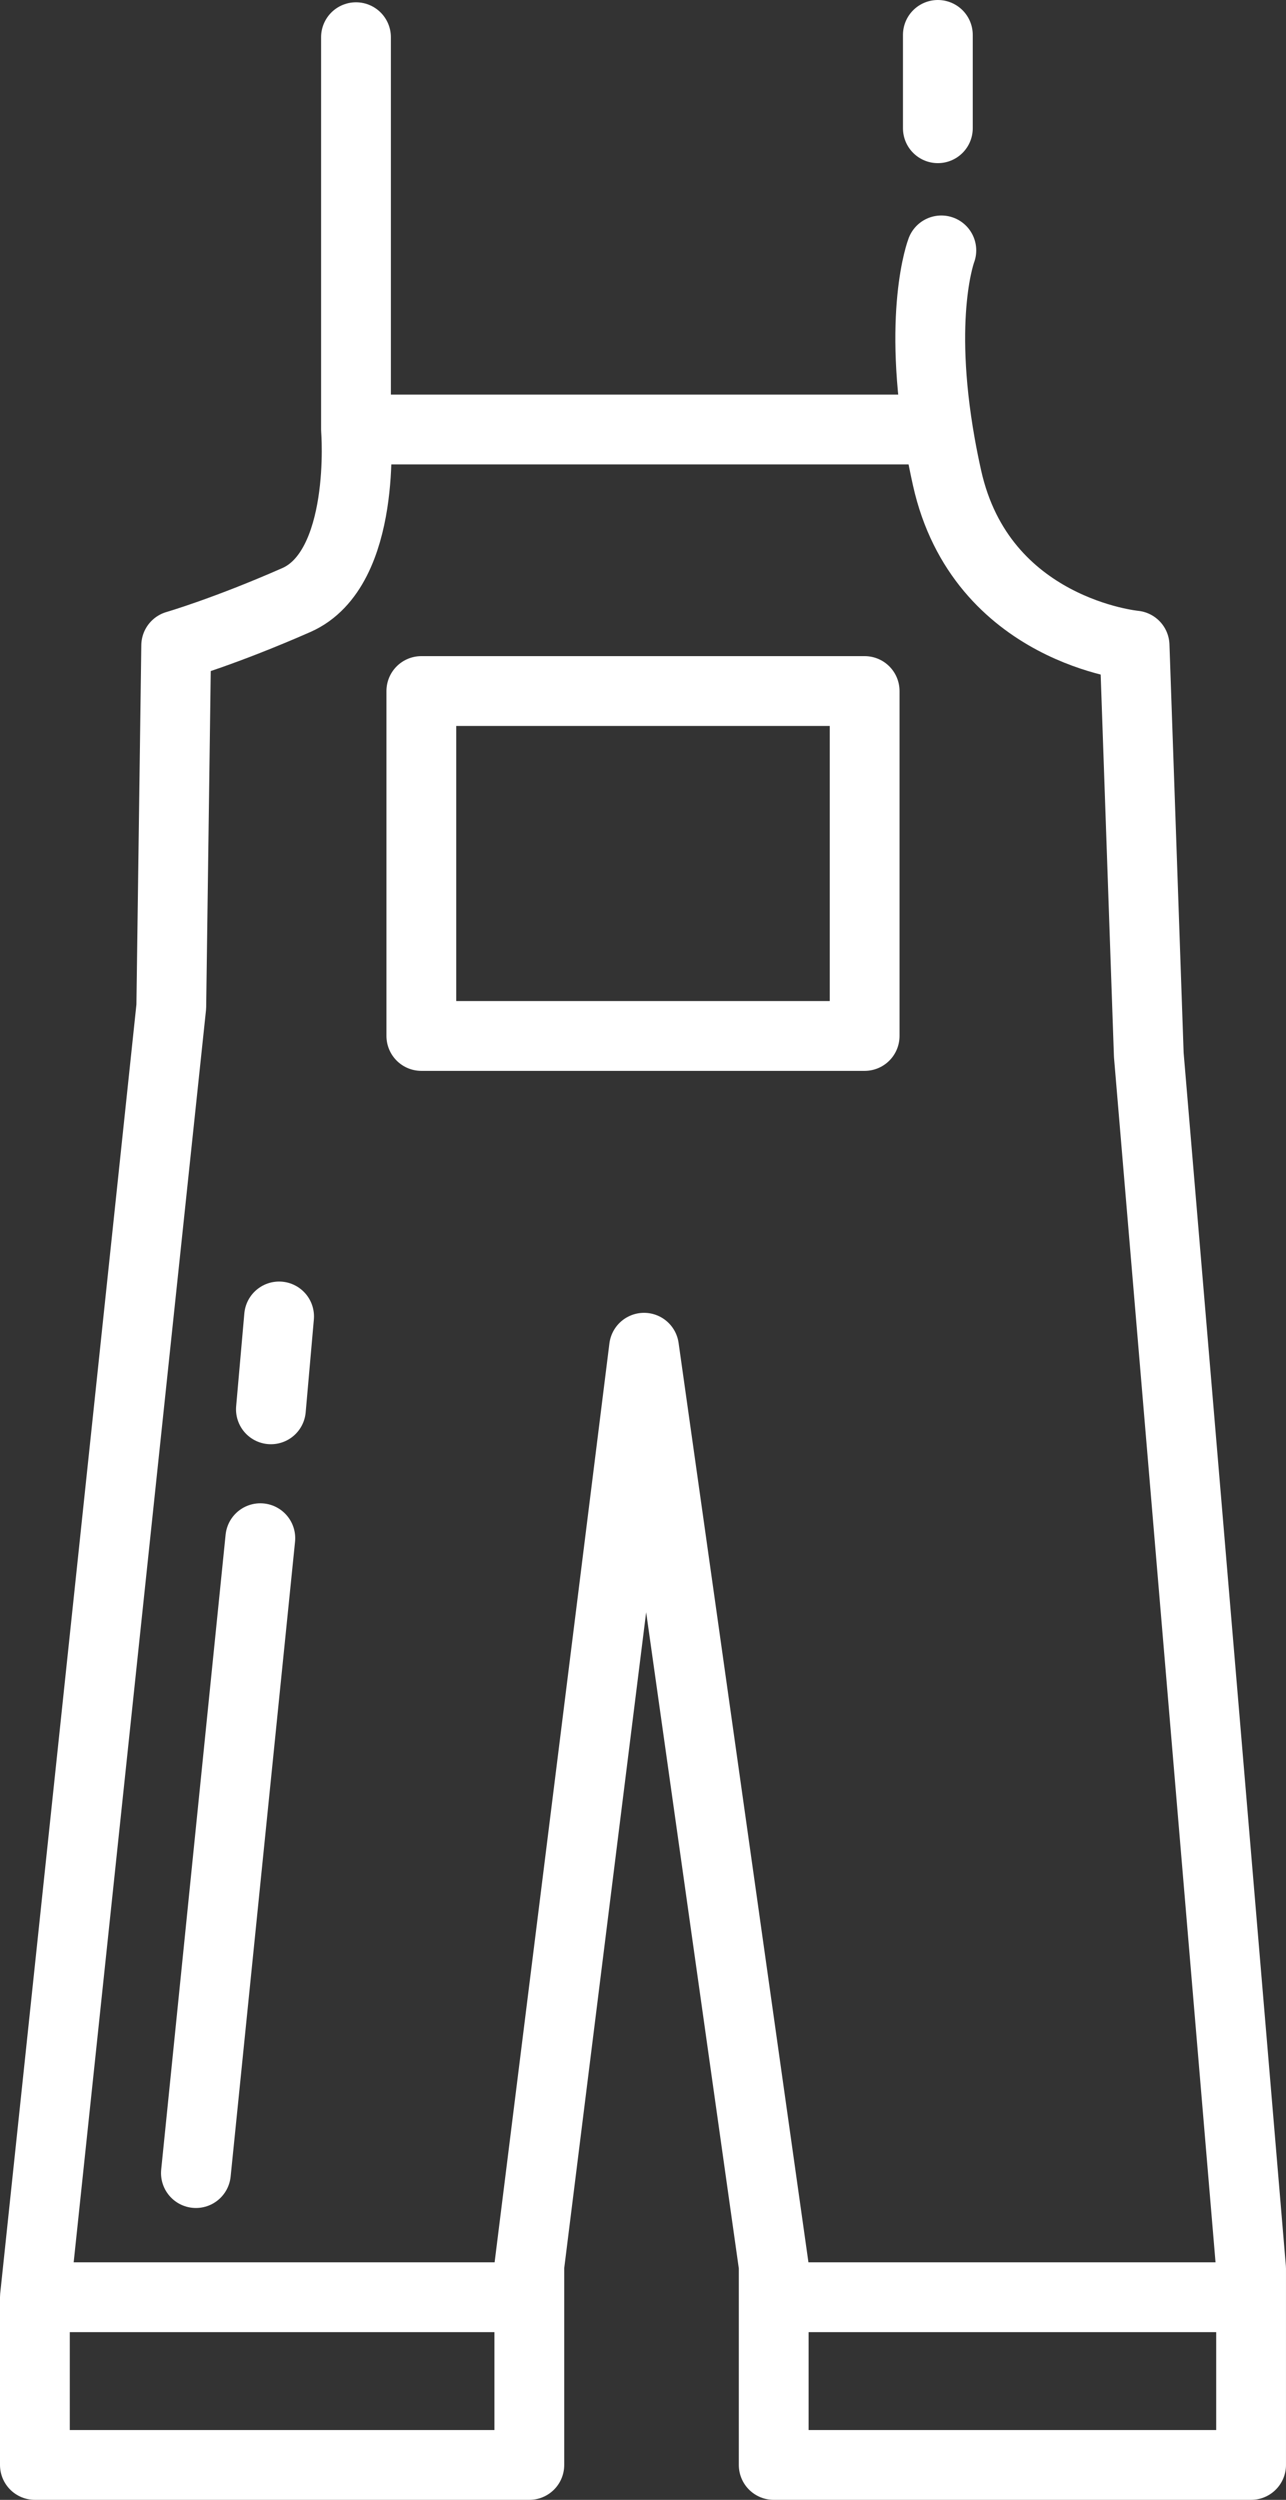
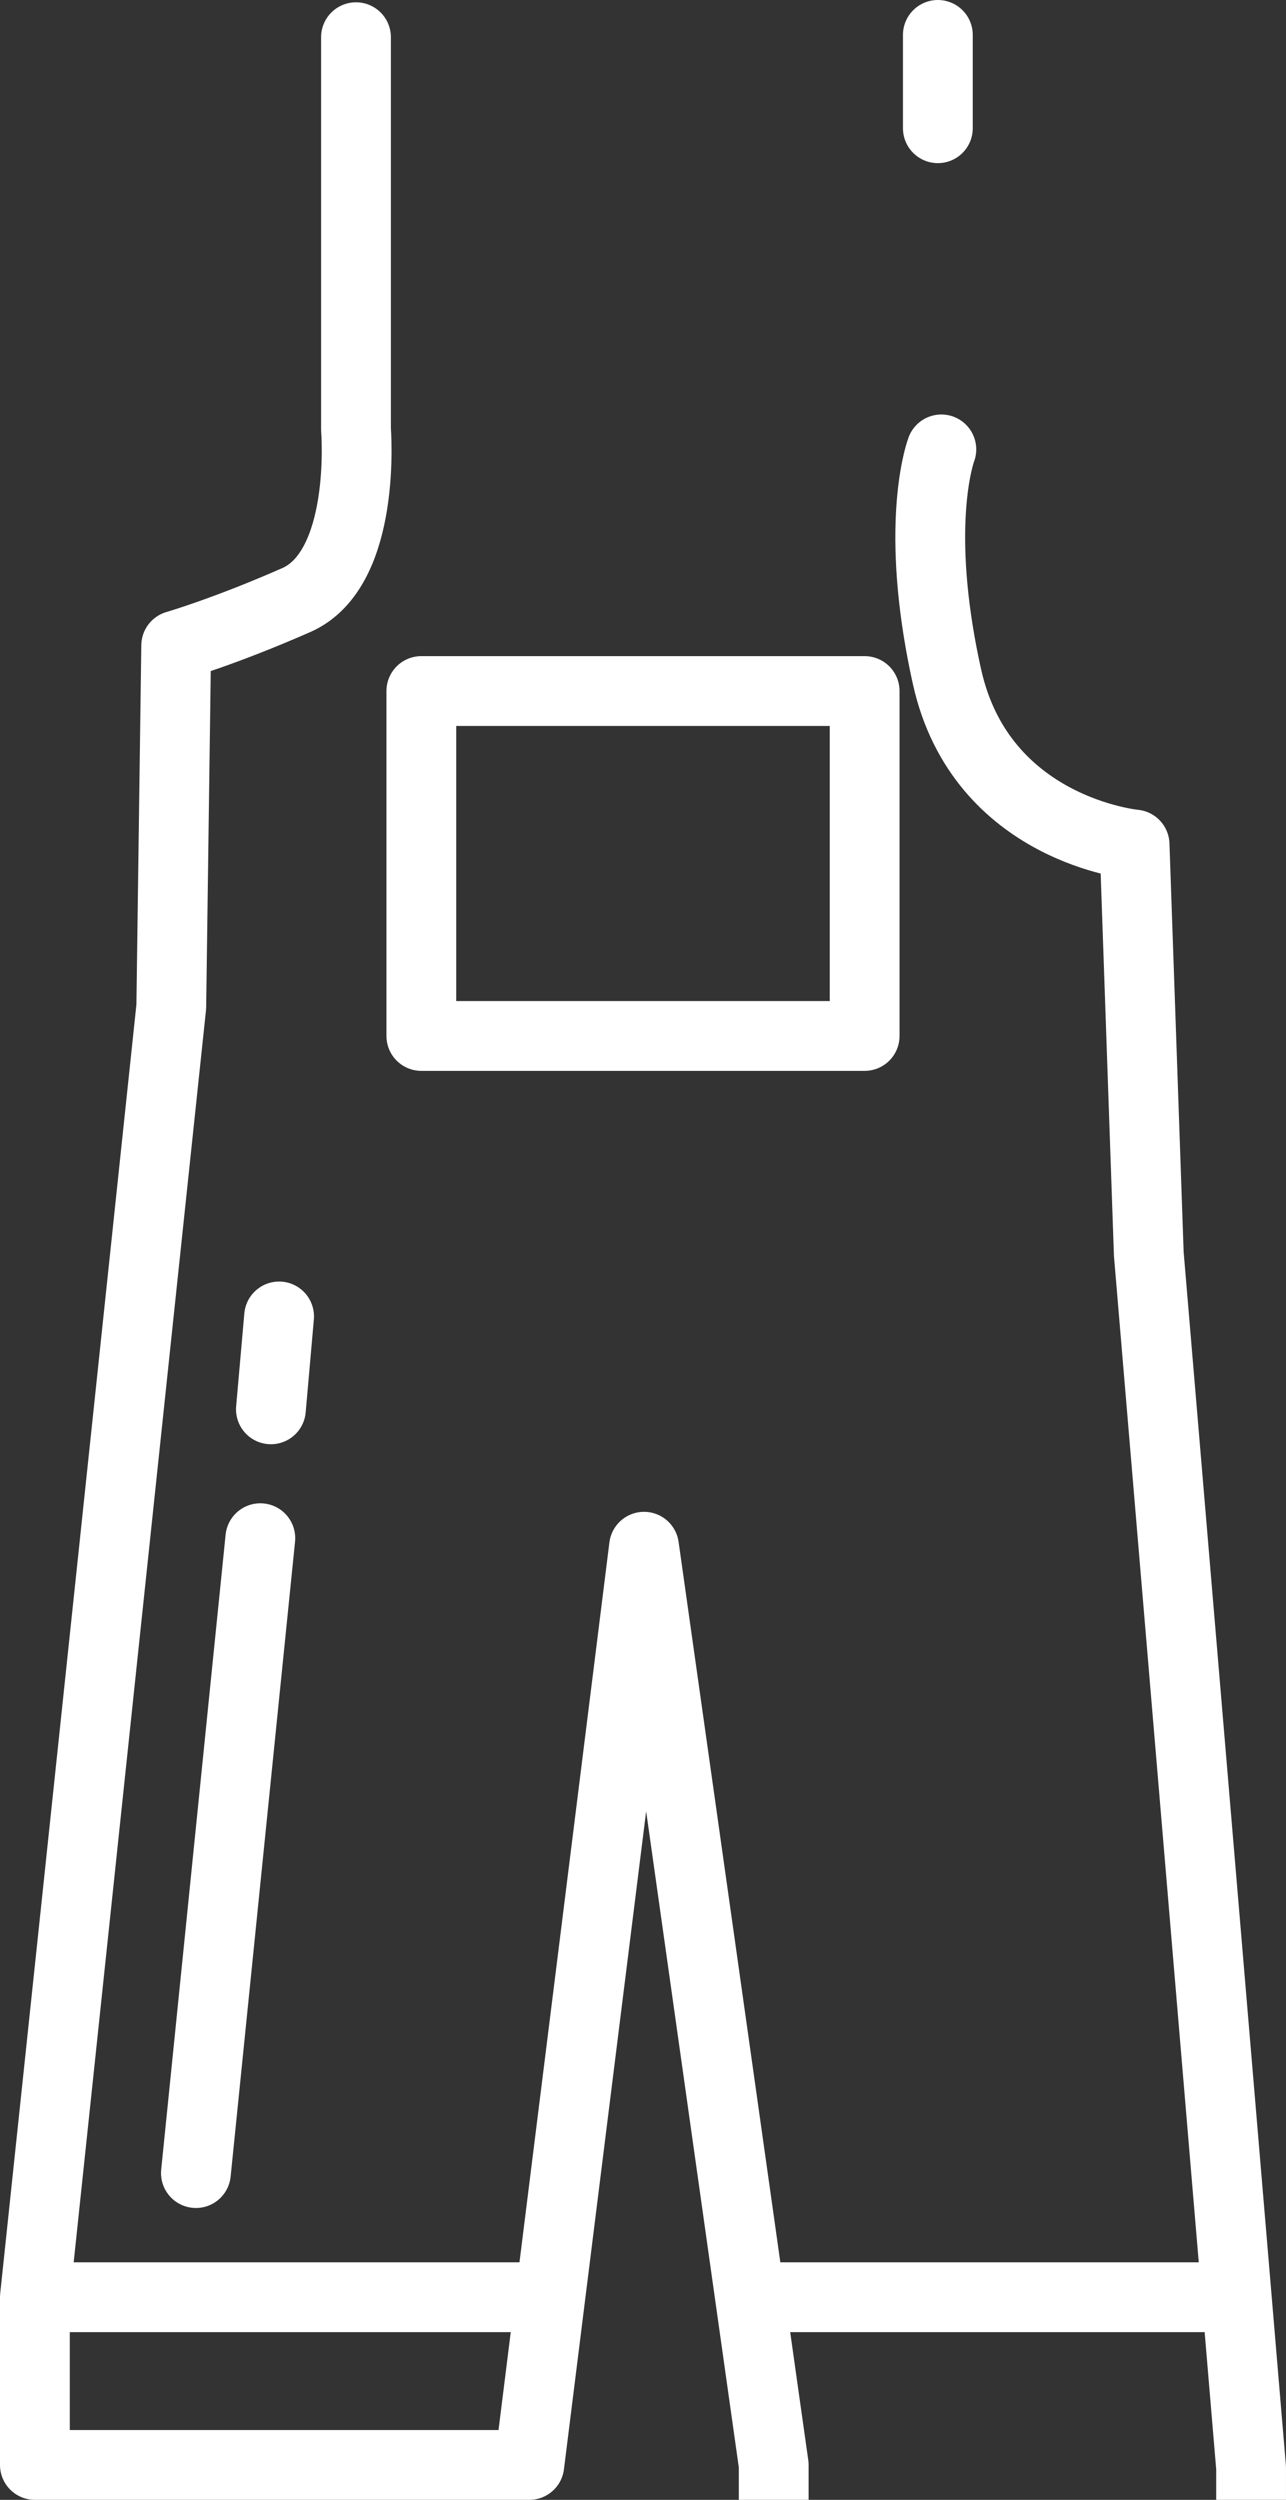
<svg xmlns="http://www.w3.org/2000/svg" id="Livello_1" data-name="Livello 1" viewBox="0 0 902.97 1754.55">
  <rect x="0" y="0" width="902.97" height="1754.55" fill="#333333" stroke="none" />
  <defs>
    <style> .cls-1 { stroke-linecap: round; stroke-linejoin: round; } .cls-1, .cls-2 { fill: none; stroke: #fff; stroke-width: 49px; } .cls-2 { stroke-miterlimit: 10; } </style>
  </defs>
-   <path class="cls-1" d="m249.96,26.11v275.34s7.98,97.77-41.9,119.71-84.34,31.92-84.34,31.92l-3.45,253.4L24.5,1612.33v117.72h347.17v-139.67l80.54-644.46,91.05,644.46v139.67h335.2v-137.67l-71.83-851.97-9.98-287.32s-107.74-9.98-131.69-117.72c-1.79-8.07-3.34-15.83-4.67-23.28-16.4-91.95.68-136.34.68-136.34" />
+   <path class="cls-1" d="m249.96,26.11v275.34s7.98,97.77-41.9,119.71-84.34,31.92-84.34,31.92l-3.45,253.4L24.5,1612.33v117.72h347.17l80.54-644.46,91.05,644.46v139.67h335.2v-137.67l-71.83-851.97-9.98-287.32s-107.74-9.98-131.69-117.72c-1.79-8.07-3.34-15.83-4.67-23.28-16.4-91.95.68-136.34.68-136.34" />
  <rect class="cls-1" x="295.85" y="485.01" width="311.26" height="242.09" />
-   <line class="cls-2" x1="249.96" y1="301.45" x2="658.52" y2="301.45" />
  <line class="cls-1" x1="658.52" y1="24.5" x2="658.52" y2="90" />
  <line class="cls-2" x1="24.5" y1="1612.33" x2="371.67" y2="1612.33" />
  <line class="cls-2" x1="543.26" y1="1612.33" x2="878.47" y2="1612.33" />
  <line class="cls-1" x1="195.97" y1="923.97" x2="190.22" y2="989.15" />
  <line class="cls-1" x1="182.79" y1="1079.6" x2="137.56" y2="1525.2" />
</svg>